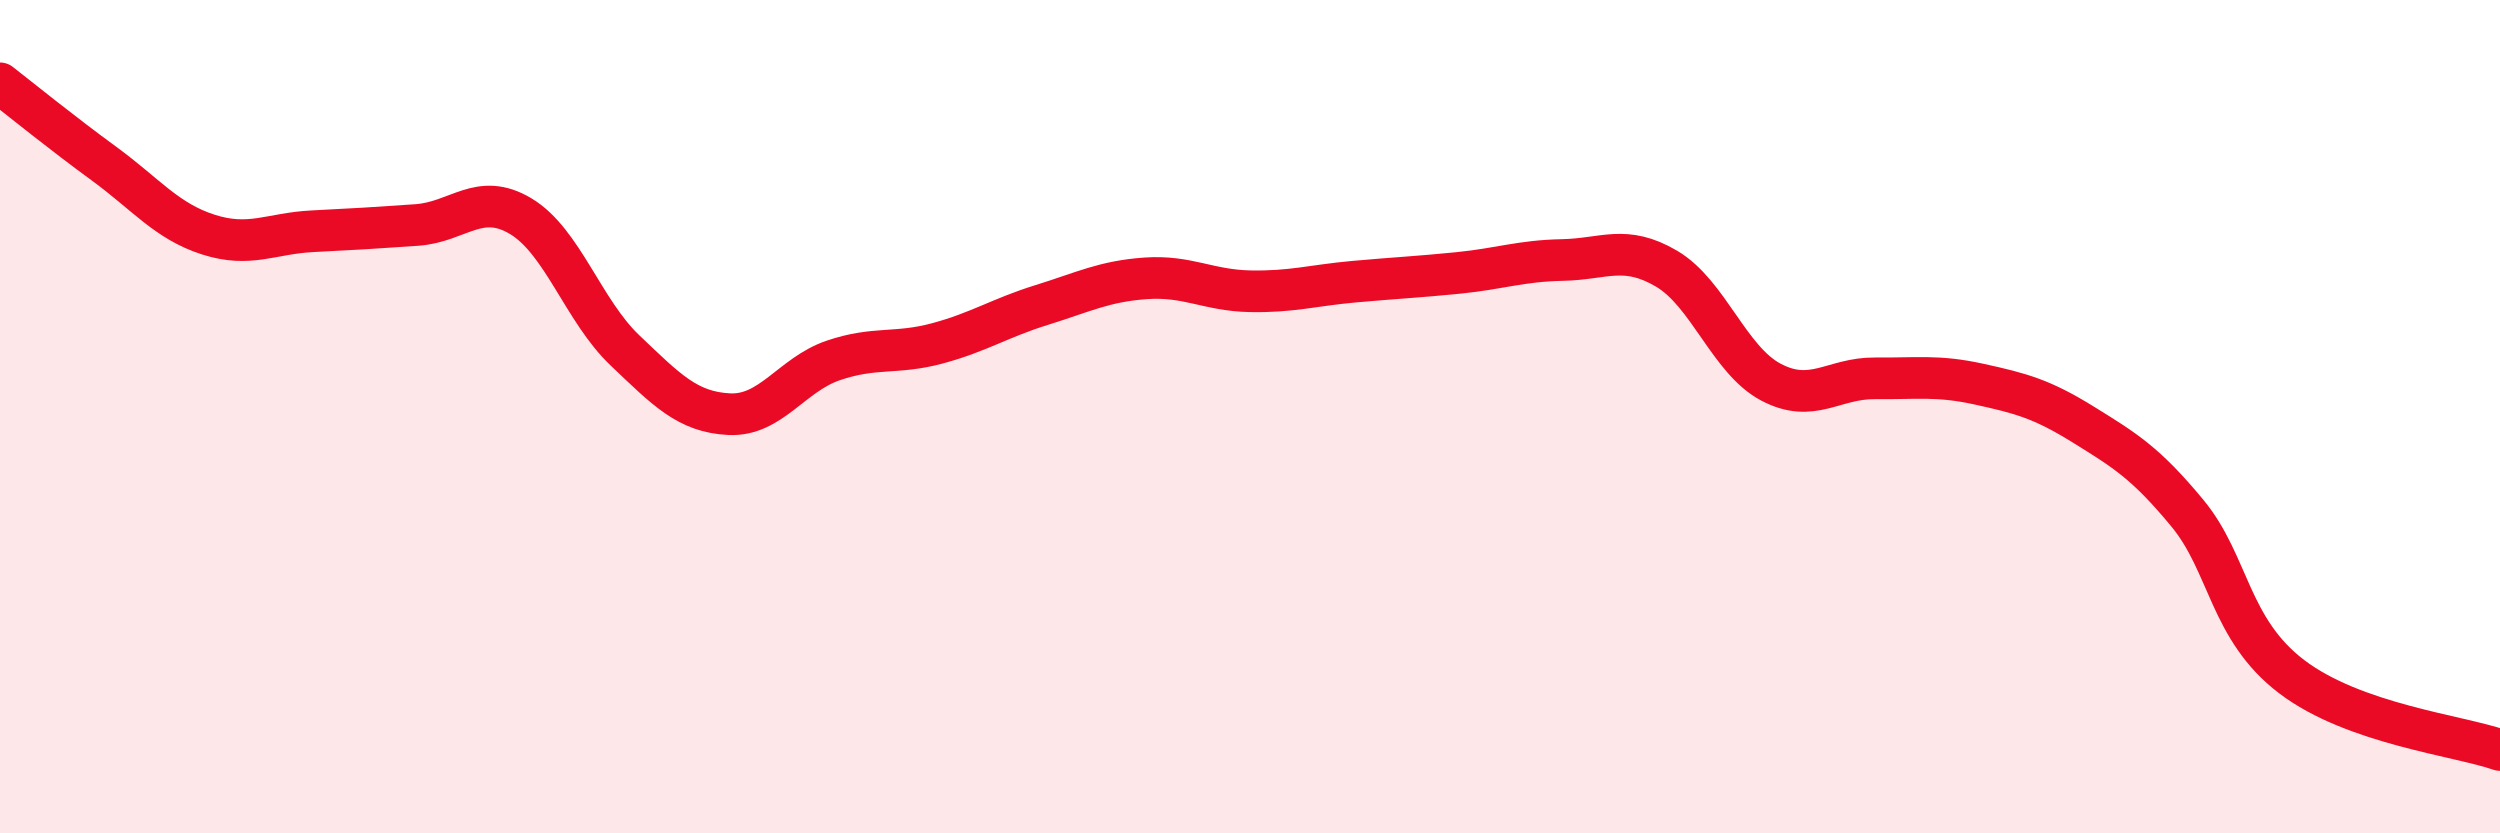
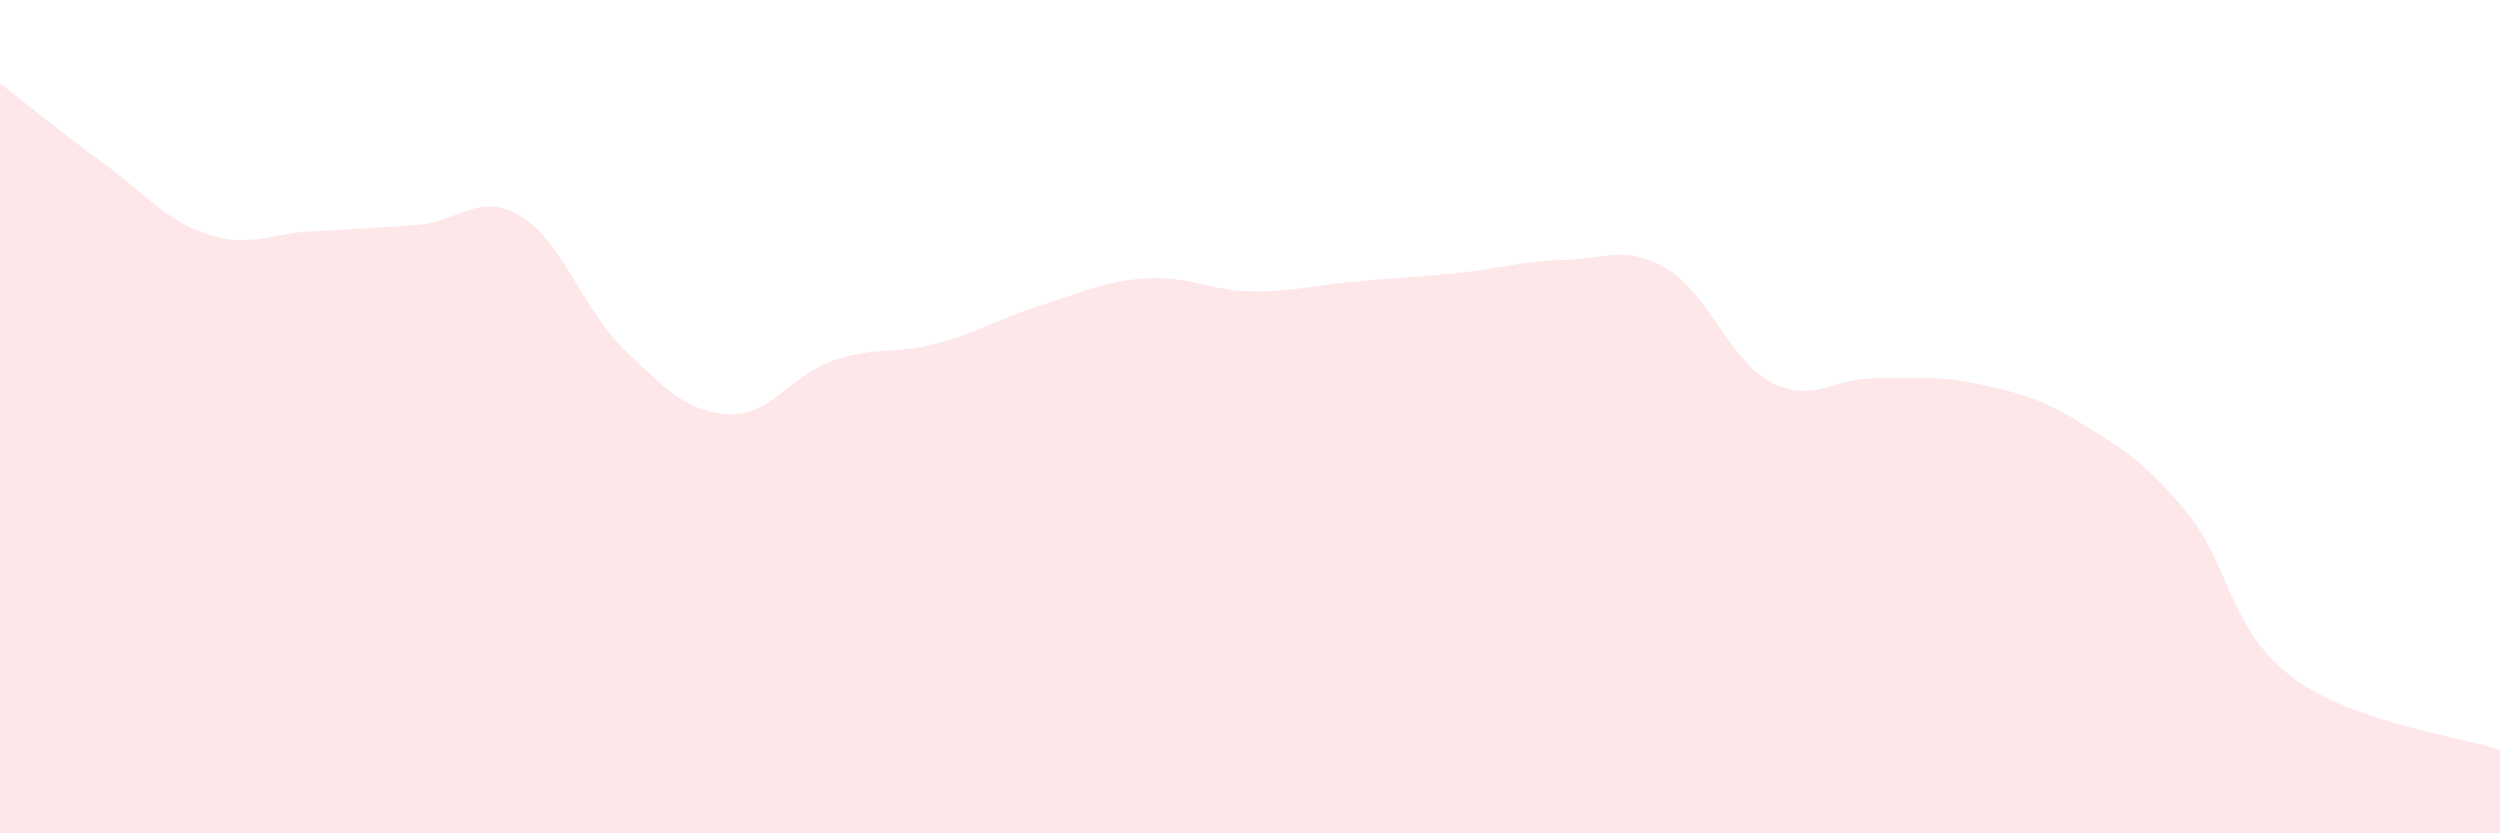
<svg xmlns="http://www.w3.org/2000/svg" width="60" height="20" viewBox="0 0 60 20">
  <path d="M 0,2 C 0.5,2.39 1.5,3.2 2.5,3.93 C 3.5,4.66 4,5.31 5,5.63 C 6,5.95 6.5,5.6 7.5,5.55 C 8.5,5.5 9,5.47 10,5.4 C 11,5.33 11.5,4.59 12.5,5.19 C 13.5,5.79 14,7.46 15,8.41 C 16,9.36 16.5,9.89 17.5,9.94 C 18.5,9.99 19,8.99 20,8.65 C 21,8.31 21.5,8.51 22.5,8.24 C 23.5,7.97 24,7.63 25,7.32 C 26,7.01 26.5,6.75 27.5,6.68 C 28.5,6.61 29,6.97 30,6.99 C 31,7.01 31.5,6.85 32.5,6.76 C 33.5,6.67 34,6.65 35,6.55 C 36,6.45 36.5,6.26 37.5,6.24 C 38.5,6.22 39,5.86 40,6.45 C 41,7.04 41.5,8.64 42.5,9.17 C 43.5,9.7 44,9.07 45,9.08 C 46,9.09 46.5,9 47.5,9.22 C 48.5,9.44 49,9.57 50,10.19 C 51,10.81 51.5,11.11 52.5,12.32 C 53.5,13.53 53.5,15.1 55,16.24 C 56.5,17.38 59,17.65 60,18L60 20L0 20Z" fill="#EB0A25" opacity="0.1" stroke-linecap="round" stroke-linejoin="round" />
-   <path d="M 0,2 C 0.5,2.39 1.5,3.2 2.5,3.93 C 3.5,4.66 4,5.31 5,5.63 C 6,5.95 6.5,5.6 7.5,5.55 C 8.5,5.5 9,5.47 10,5.4 C 11,5.33 11.5,4.59 12.5,5.19 C 13.5,5.79 14,7.46 15,8.41 C 16,9.36 16.5,9.89 17.5,9.94 C 18.5,9.99 19,8.99 20,8.65 C 21,8.31 21.5,8.51 22.5,8.24 C 23.5,7.97 24,7.63 25,7.32 C 26,7.01 26.5,6.75 27.5,6.68 C 28.5,6.61 29,6.97 30,6.99 C 31,7.01 31.5,6.85 32.5,6.76 C 33.5,6.67 34,6.65 35,6.55 C 36,6.45 36.5,6.26 37.5,6.24 C 38.5,6.22 39,5.86 40,6.45 C 41,7.04 41.5,8.64 42.5,9.17 C 43.5,9.7 44,9.07 45,9.08 C 46,9.09 46.5,9 47.5,9.22 C 48.5,9.44 49,9.57 50,10.19 C 51,10.81 51.5,11.11 52.5,12.32 C 53.5,13.53 53.5,15.1 55,16.24 C 56.5,17.38 59,17.65 60,18" stroke="#EB0A25" stroke-width="1" fill="none" stroke-linecap="round" stroke-linejoin="round" />
</svg>